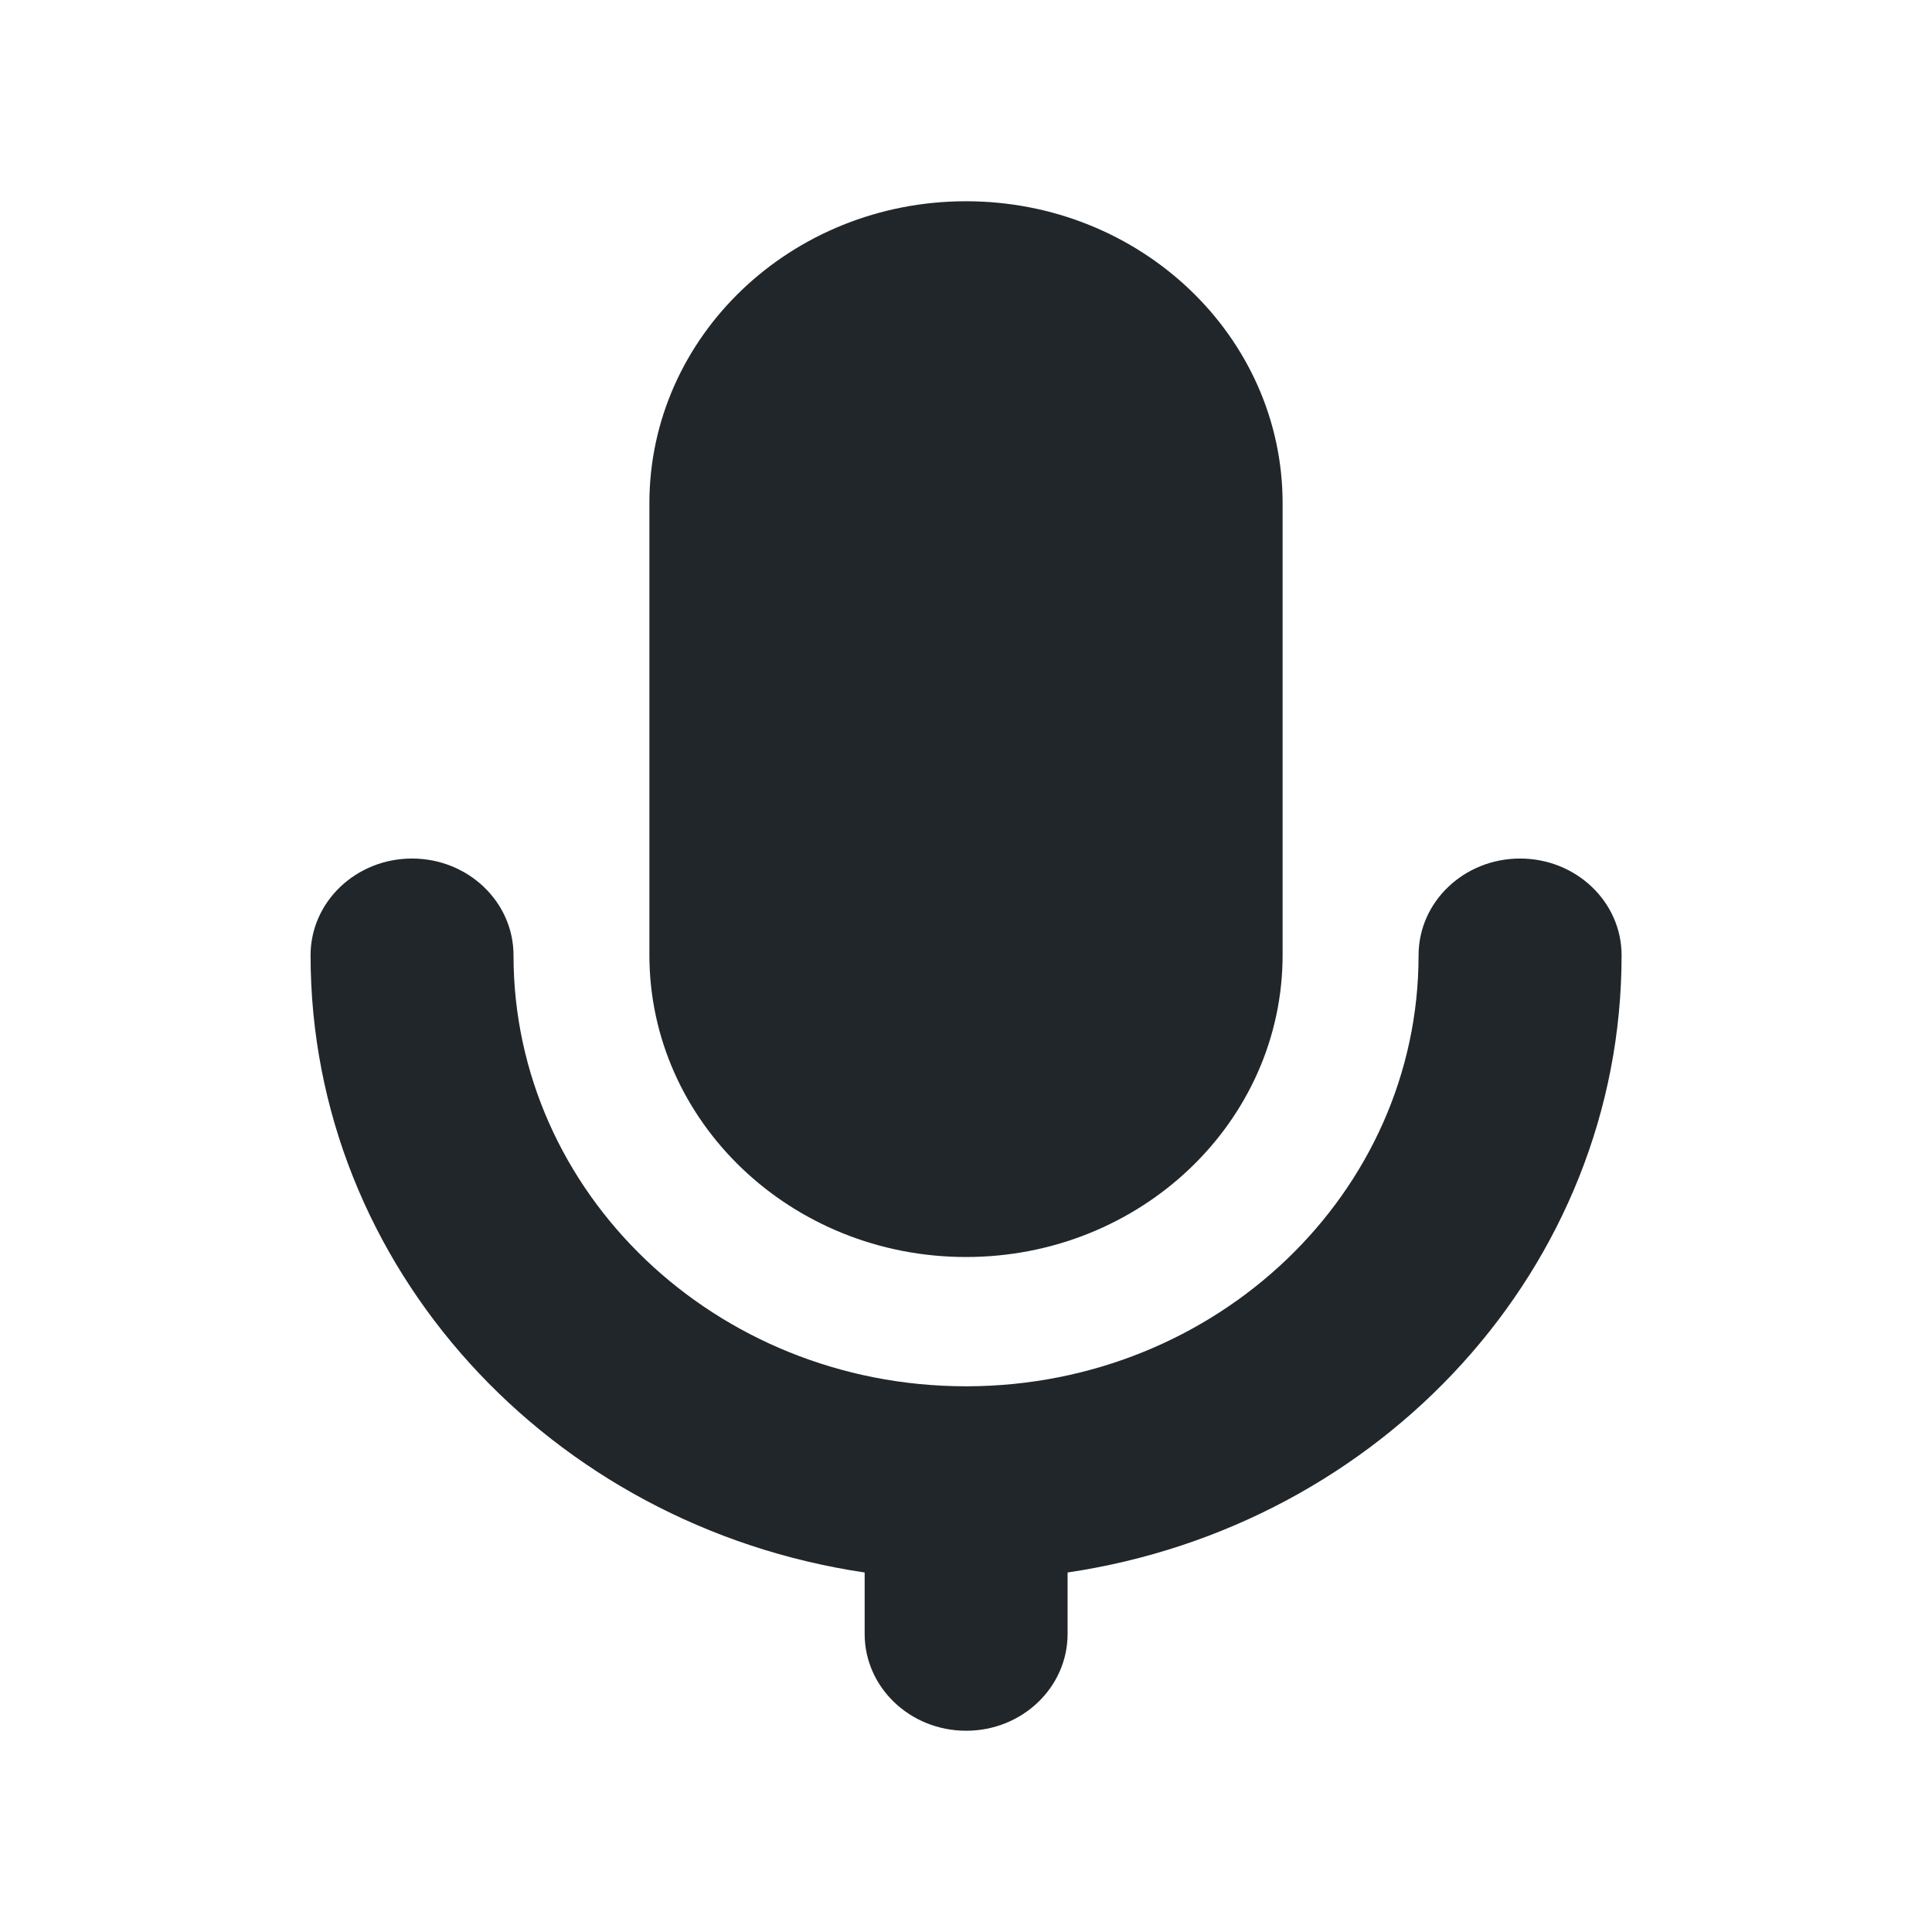
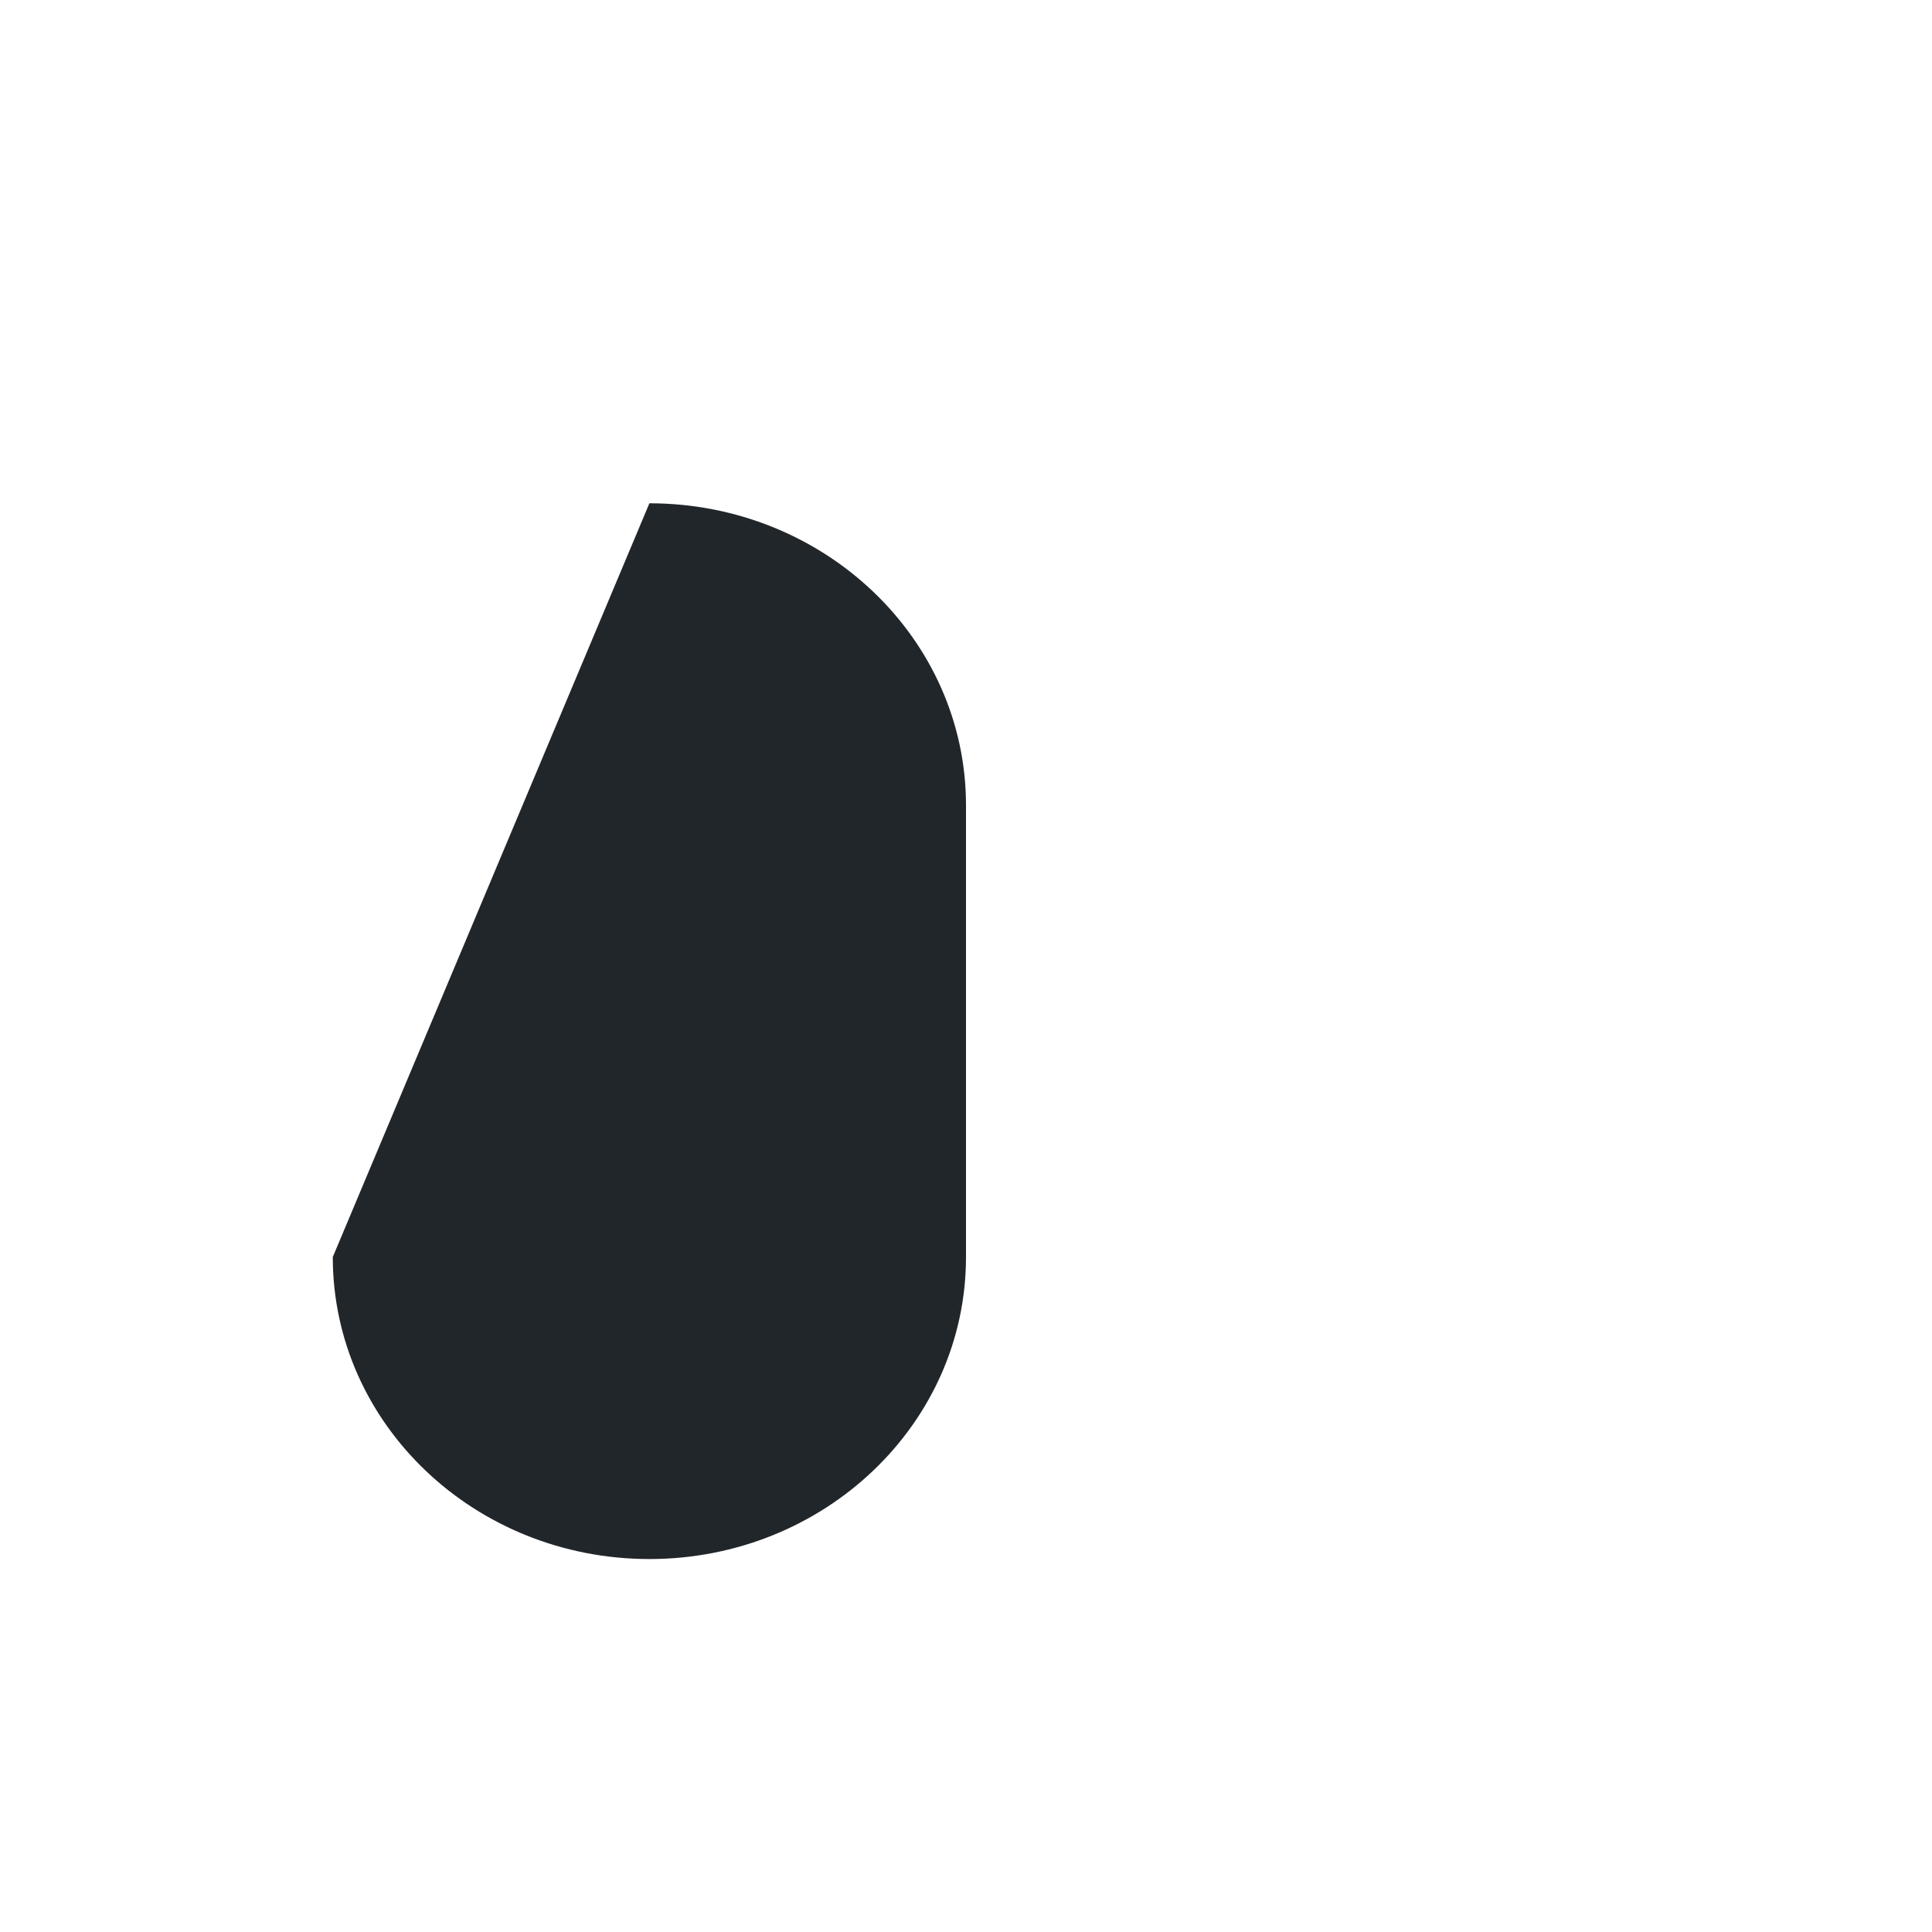
<svg xmlns="http://www.w3.org/2000/svg" width="24" height="24" viewBox="0 0 24 24" fill="none" version="1.1">
-   <path d="M 8.067,6.252 C 8.067,4.18 9.828,2.5 12,2.5 c 2.172,0 3.933,1.68 3.933,3.752 v 5.611 c 0,2.072 -1.761,3.752 -3.933,3.752 -2.172,0 -3.933,-1.68 -3.933,-3.752 z" fill="#21262b" />
-   <path d="m 5.118,10.665 c 0.696,0 1.261,0.538 1.261,1.202 0,2.951 2.507,5.347 5.607,5.354 0.005,0 0.01,0 0.015,0 0.005,0 0.01,0 0.015,0 3.099,-0.008 5.606,-2.404 5.606,-5.354 0,-0.664 0.564,-1.202 1.261,-1.202 0.696,0 1.261,0.538 1.261,1.202 0,3.878 -2.985,7.09 -6.882,7.667 v 0.763 c 0,0.664 -0.564,1.203 -1.26,1.203 -0.696,0 -1.261,-0.538 -1.261,-1.203 v -0.763 c -3.898,-0.577 -6.883,-3.789 -6.883,-7.667 0,-0.664 0.564,-1.202 1.26,-1.202 z" fill="#21262b" />
+   <path d="M 8.067,6.252 c 2.172,0 3.933,1.68 3.933,3.752 v 5.611 c 0,2.072 -1.761,3.752 -3.933,3.752 -2.172,0 -3.933,-1.68 -3.933,-3.752 z" fill="#21262b" />
</svg>